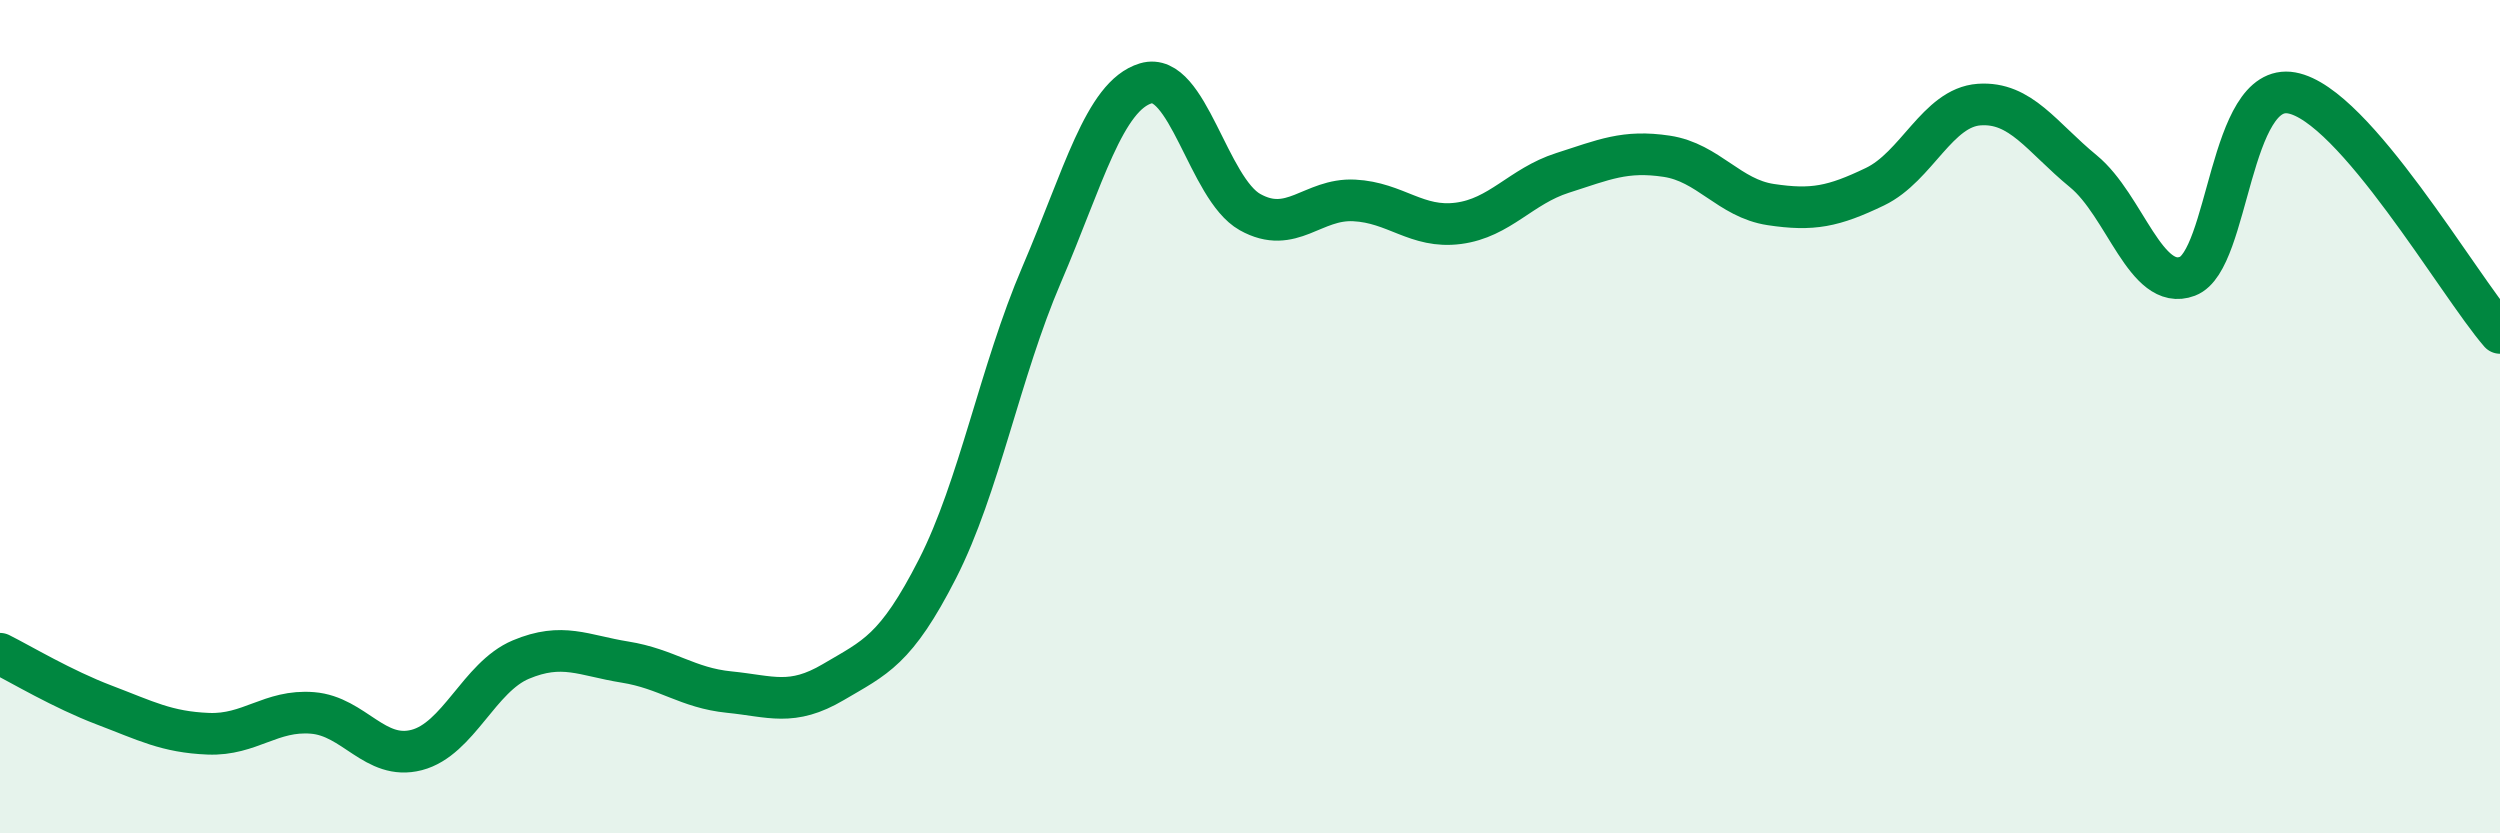
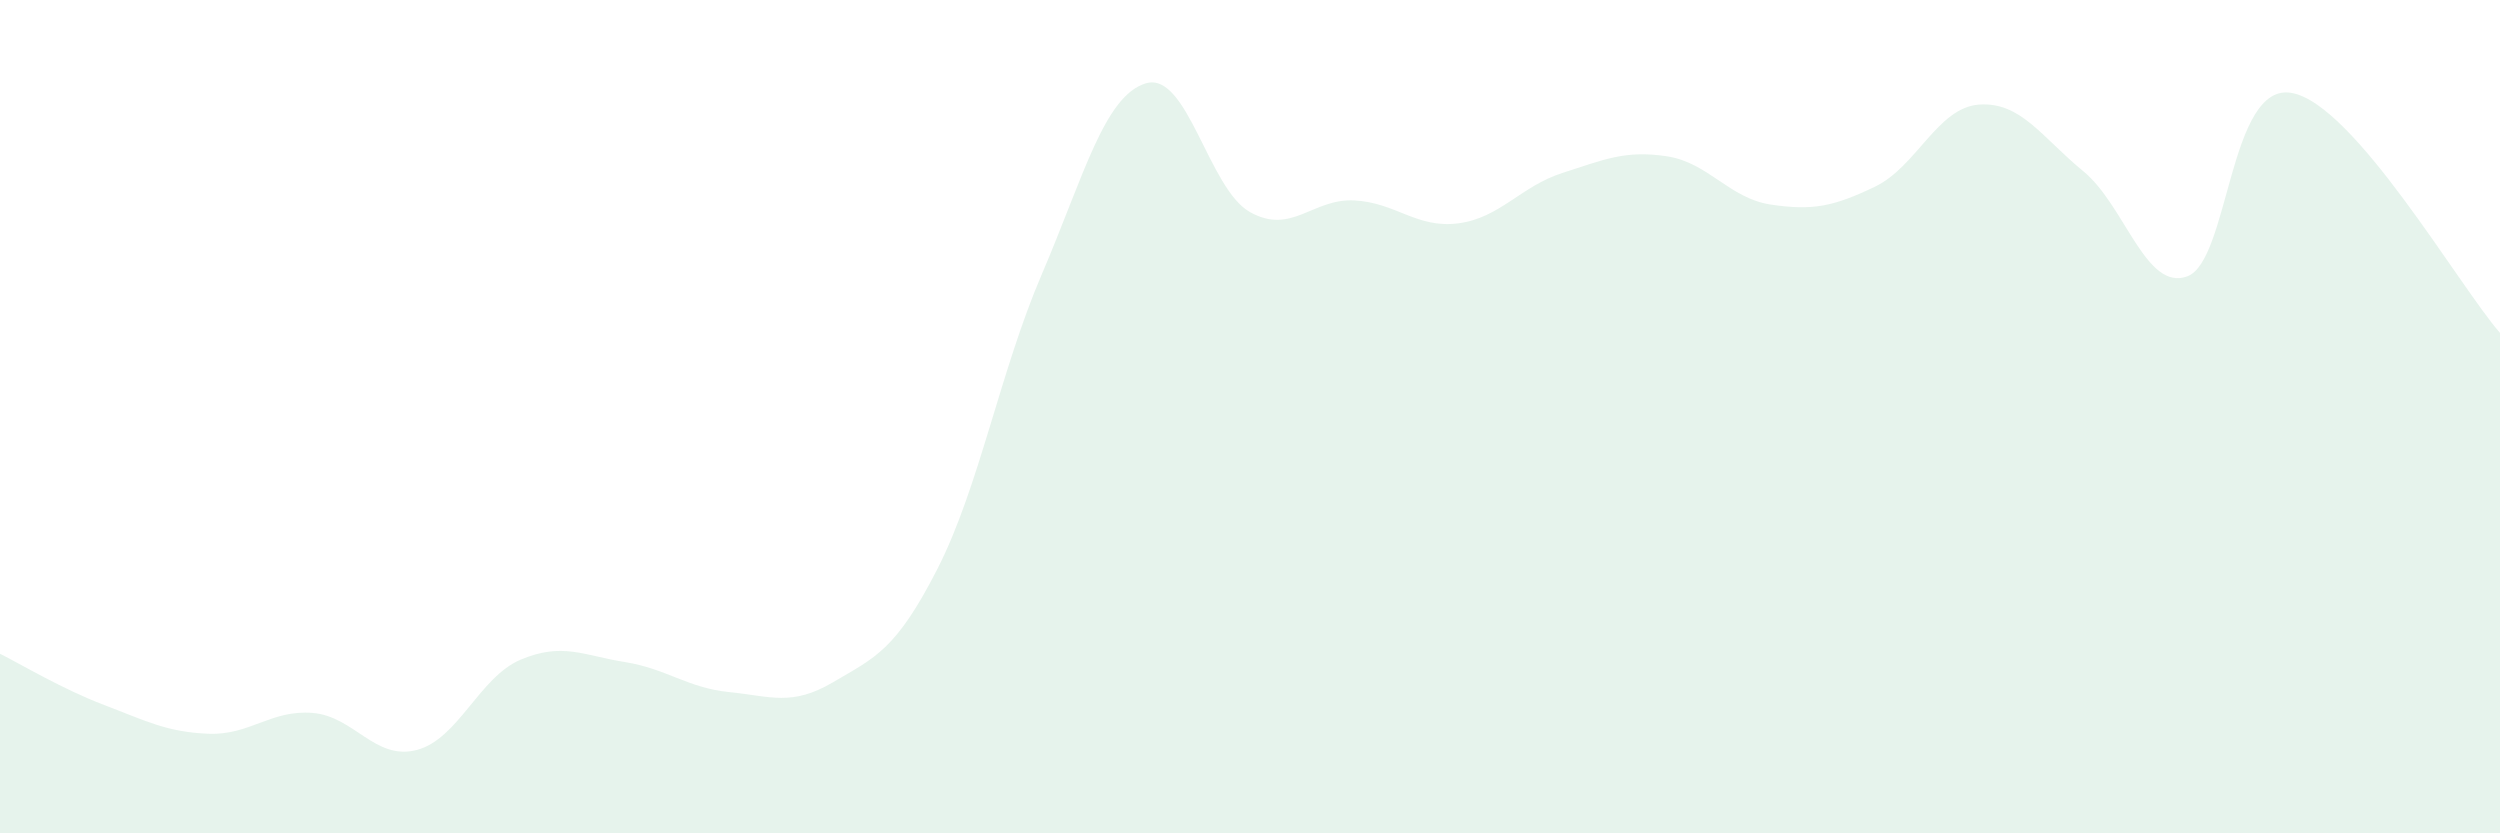
<svg xmlns="http://www.w3.org/2000/svg" width="60" height="20" viewBox="0 0 60 20">
  <path d="M 0,15.69 C 0.5,15.94 1.5,16.54 2.5,16.92 C 3.5,17.3 4,17.57 5,17.61 C 6,17.65 6.5,17.03 7.5,17.11 C 8.5,17.19 9,18.26 10,18 C 11,17.74 11.5,16.25 12.5,15.83 C 13.5,15.41 14,15.73 15,15.89 C 16,16.05 16.5,16.51 17.5,16.61 C 18.5,16.71 19,16.96 20,16.37 C 21,15.78 21.5,15.61 22.5,13.65 C 23.5,11.69 24,8.92 25,6.59 C 26,4.26 26.5,2.3 27.5,2 C 28.5,1.7 29,4.53 30,5.09 C 31,5.65 31.5,4.76 32.5,4.81 C 33.5,4.86 34,5.49 35,5.36 C 36,5.23 36.5,4.47 37.5,4.15 C 38.5,3.83 39,3.6 40,3.75 C 41,3.9 41.5,4.76 42.5,4.91 C 43.5,5.06 44,4.96 45,4.48 C 46,4 46.5,2.58 47.5,2.51 C 48.5,2.44 49,3.29 50,4.11 C 51,4.93 51.5,7.01 52.5,6.63 C 53.5,6.25 53.5,1.96 55,2.23 C 56.5,2.5 59,6.84 60,7.99L60 20L0 20Z" fill="#008740" opacity="0.1" stroke-linecap="round" stroke-linejoin="round" />
-   <path d="M 0,15.69 C 0.5,15.94 1.5,16.54 2.5,16.92 C 3.5,17.3 4,17.57 5,17.61 C 6,17.65 6.5,17.03 7.5,17.11 C 8.5,17.19 9,18.26 10,18 C 11,17.74 11.5,16.25 12.5,15.83 C 13.5,15.41 14,15.73 15,15.89 C 16,16.05 16.5,16.51 17.5,16.61 C 18.5,16.71 19,16.96 20,16.37 C 21,15.78 21.5,15.61 22.5,13.65 C 23.5,11.69 24,8.92 25,6.59 C 26,4.26 26.5,2.3 27.5,2 C 28.5,1.7 29,4.53 30,5.09 C 31,5.65 31.5,4.76 32.5,4.81 C 33.5,4.86 34,5.49 35,5.36 C 36,5.23 36.5,4.47 37.5,4.15 C 38.5,3.83 39,3.6 40,3.75 C 41,3.9 41.5,4.76 42.5,4.91 C 43.5,5.06 44,4.96 45,4.48 C 46,4 46.5,2.58 47.5,2.51 C 48.5,2.44 49,3.29 50,4.11 C 51,4.93 51.5,7.01 52.5,6.63 C 53.5,6.25 53.5,1.96 55,2.23 C 56.5,2.5 59,6.84 60,7.99" stroke="#008740" stroke-width="1" fill="none" stroke-linecap="round" stroke-linejoin="round" />
</svg>